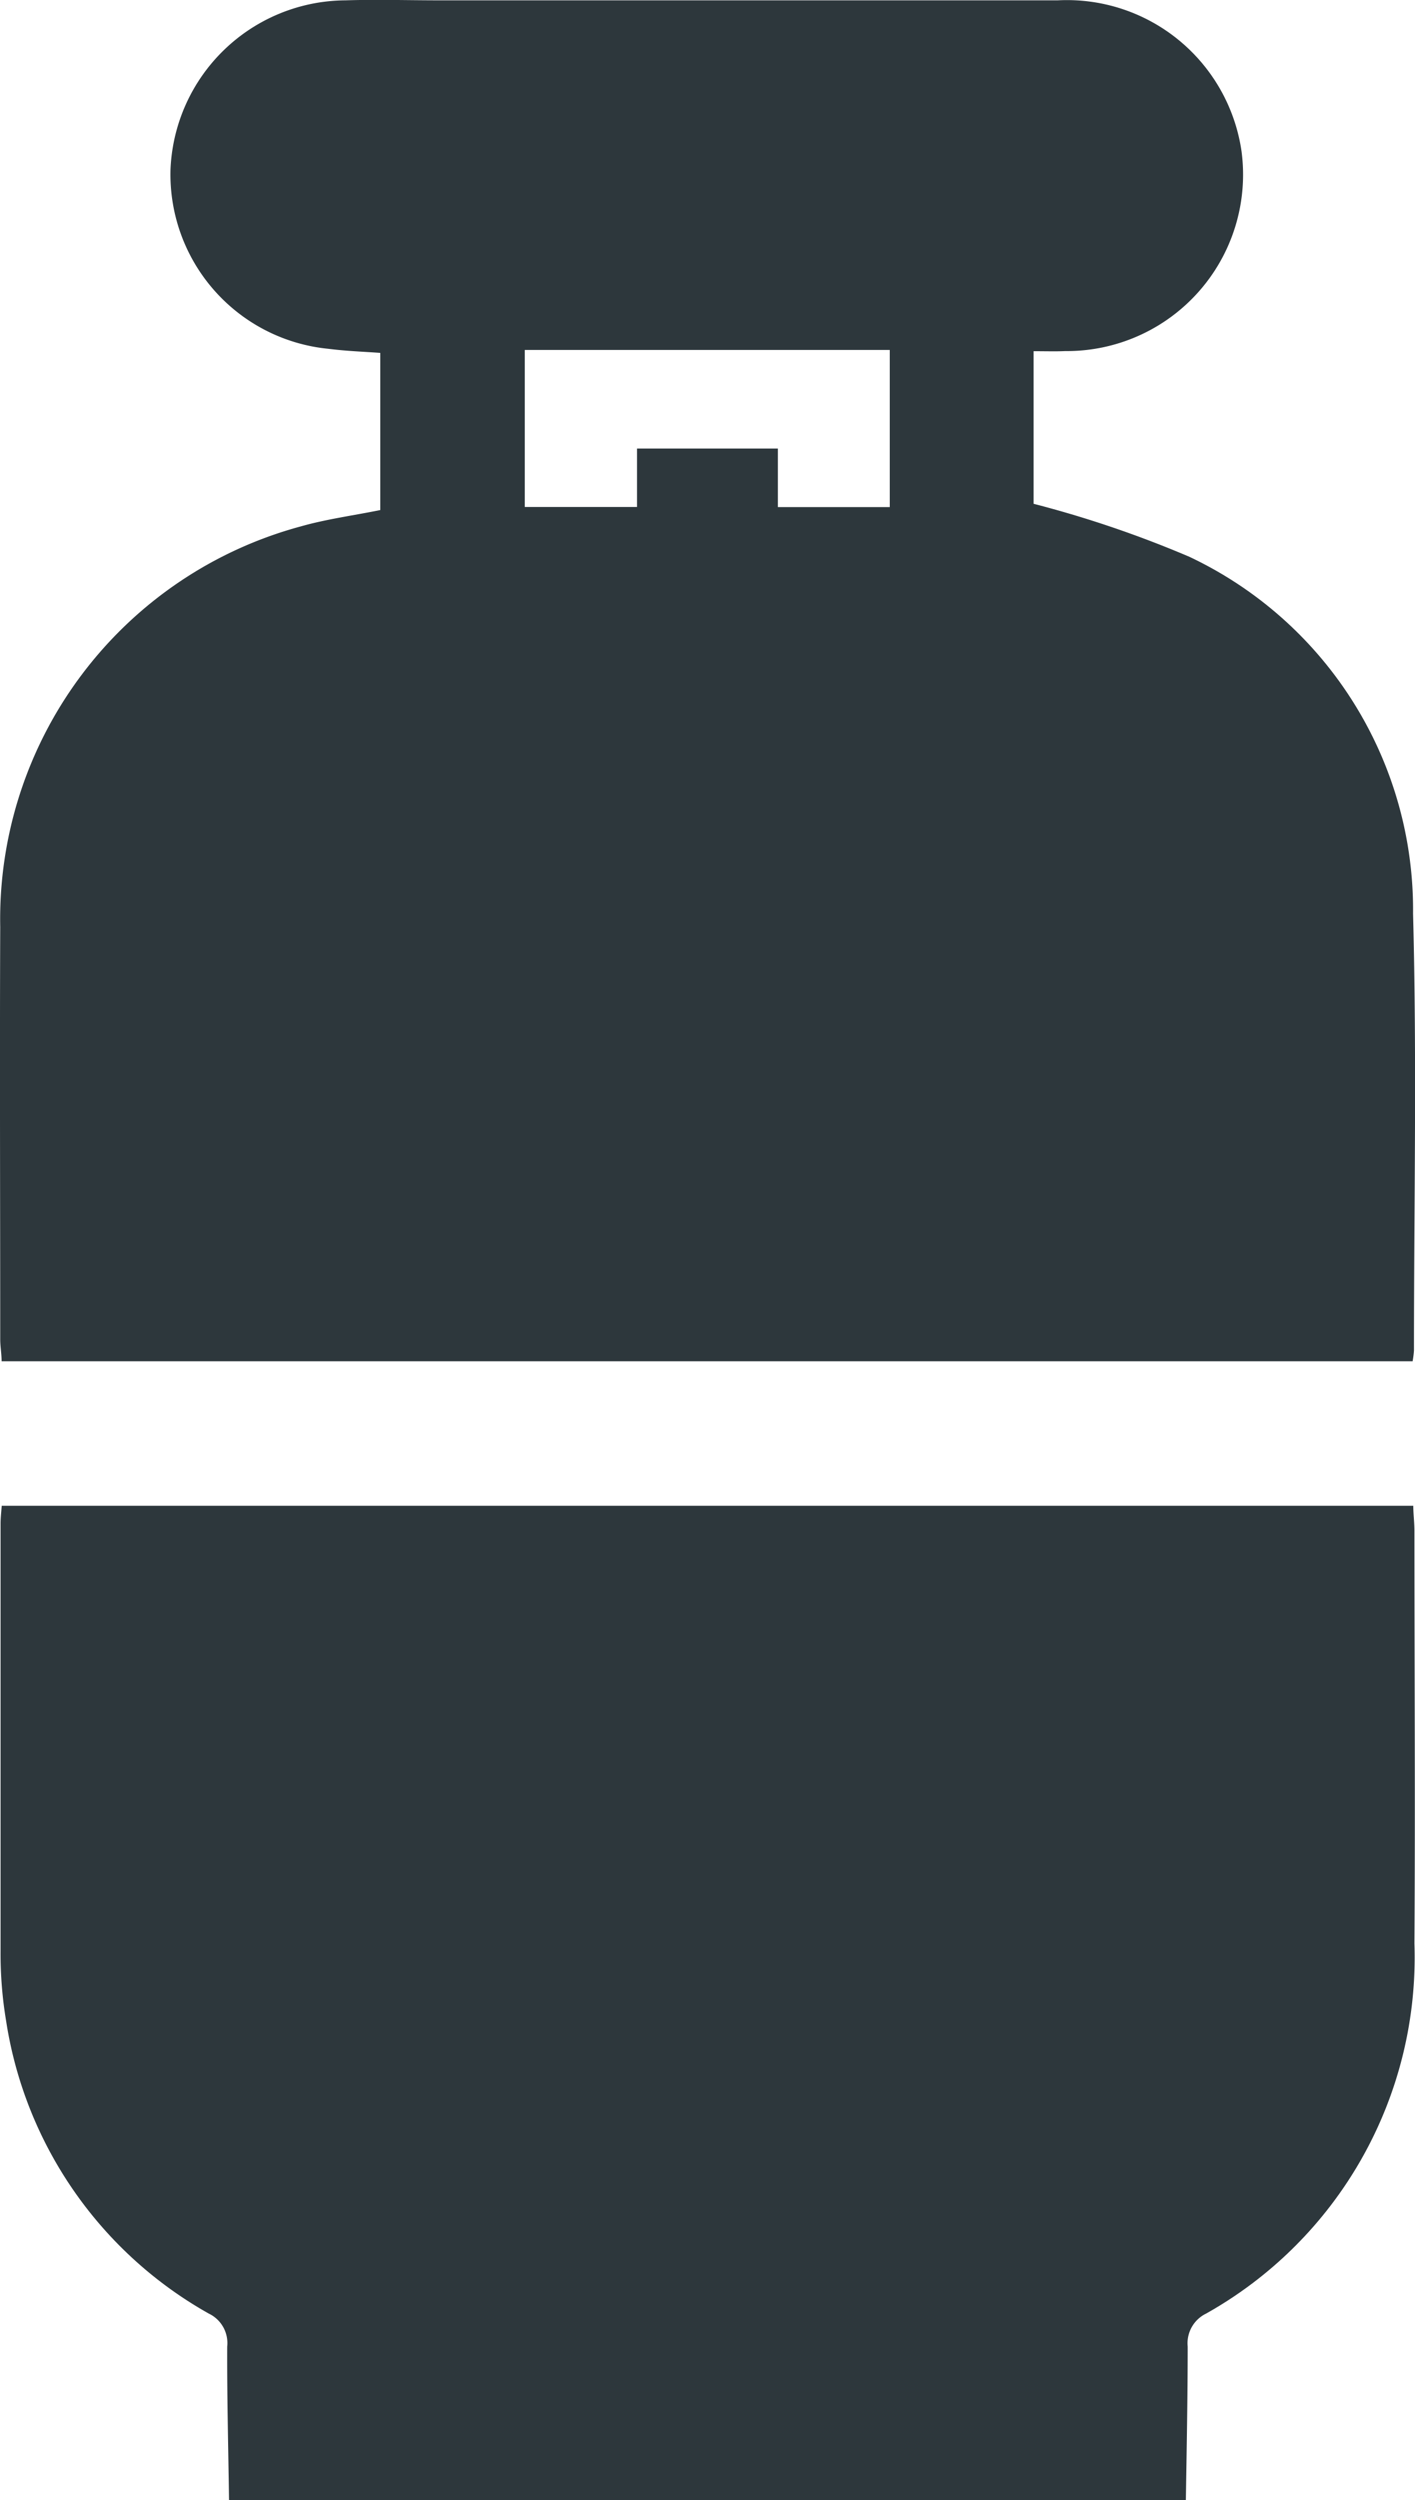
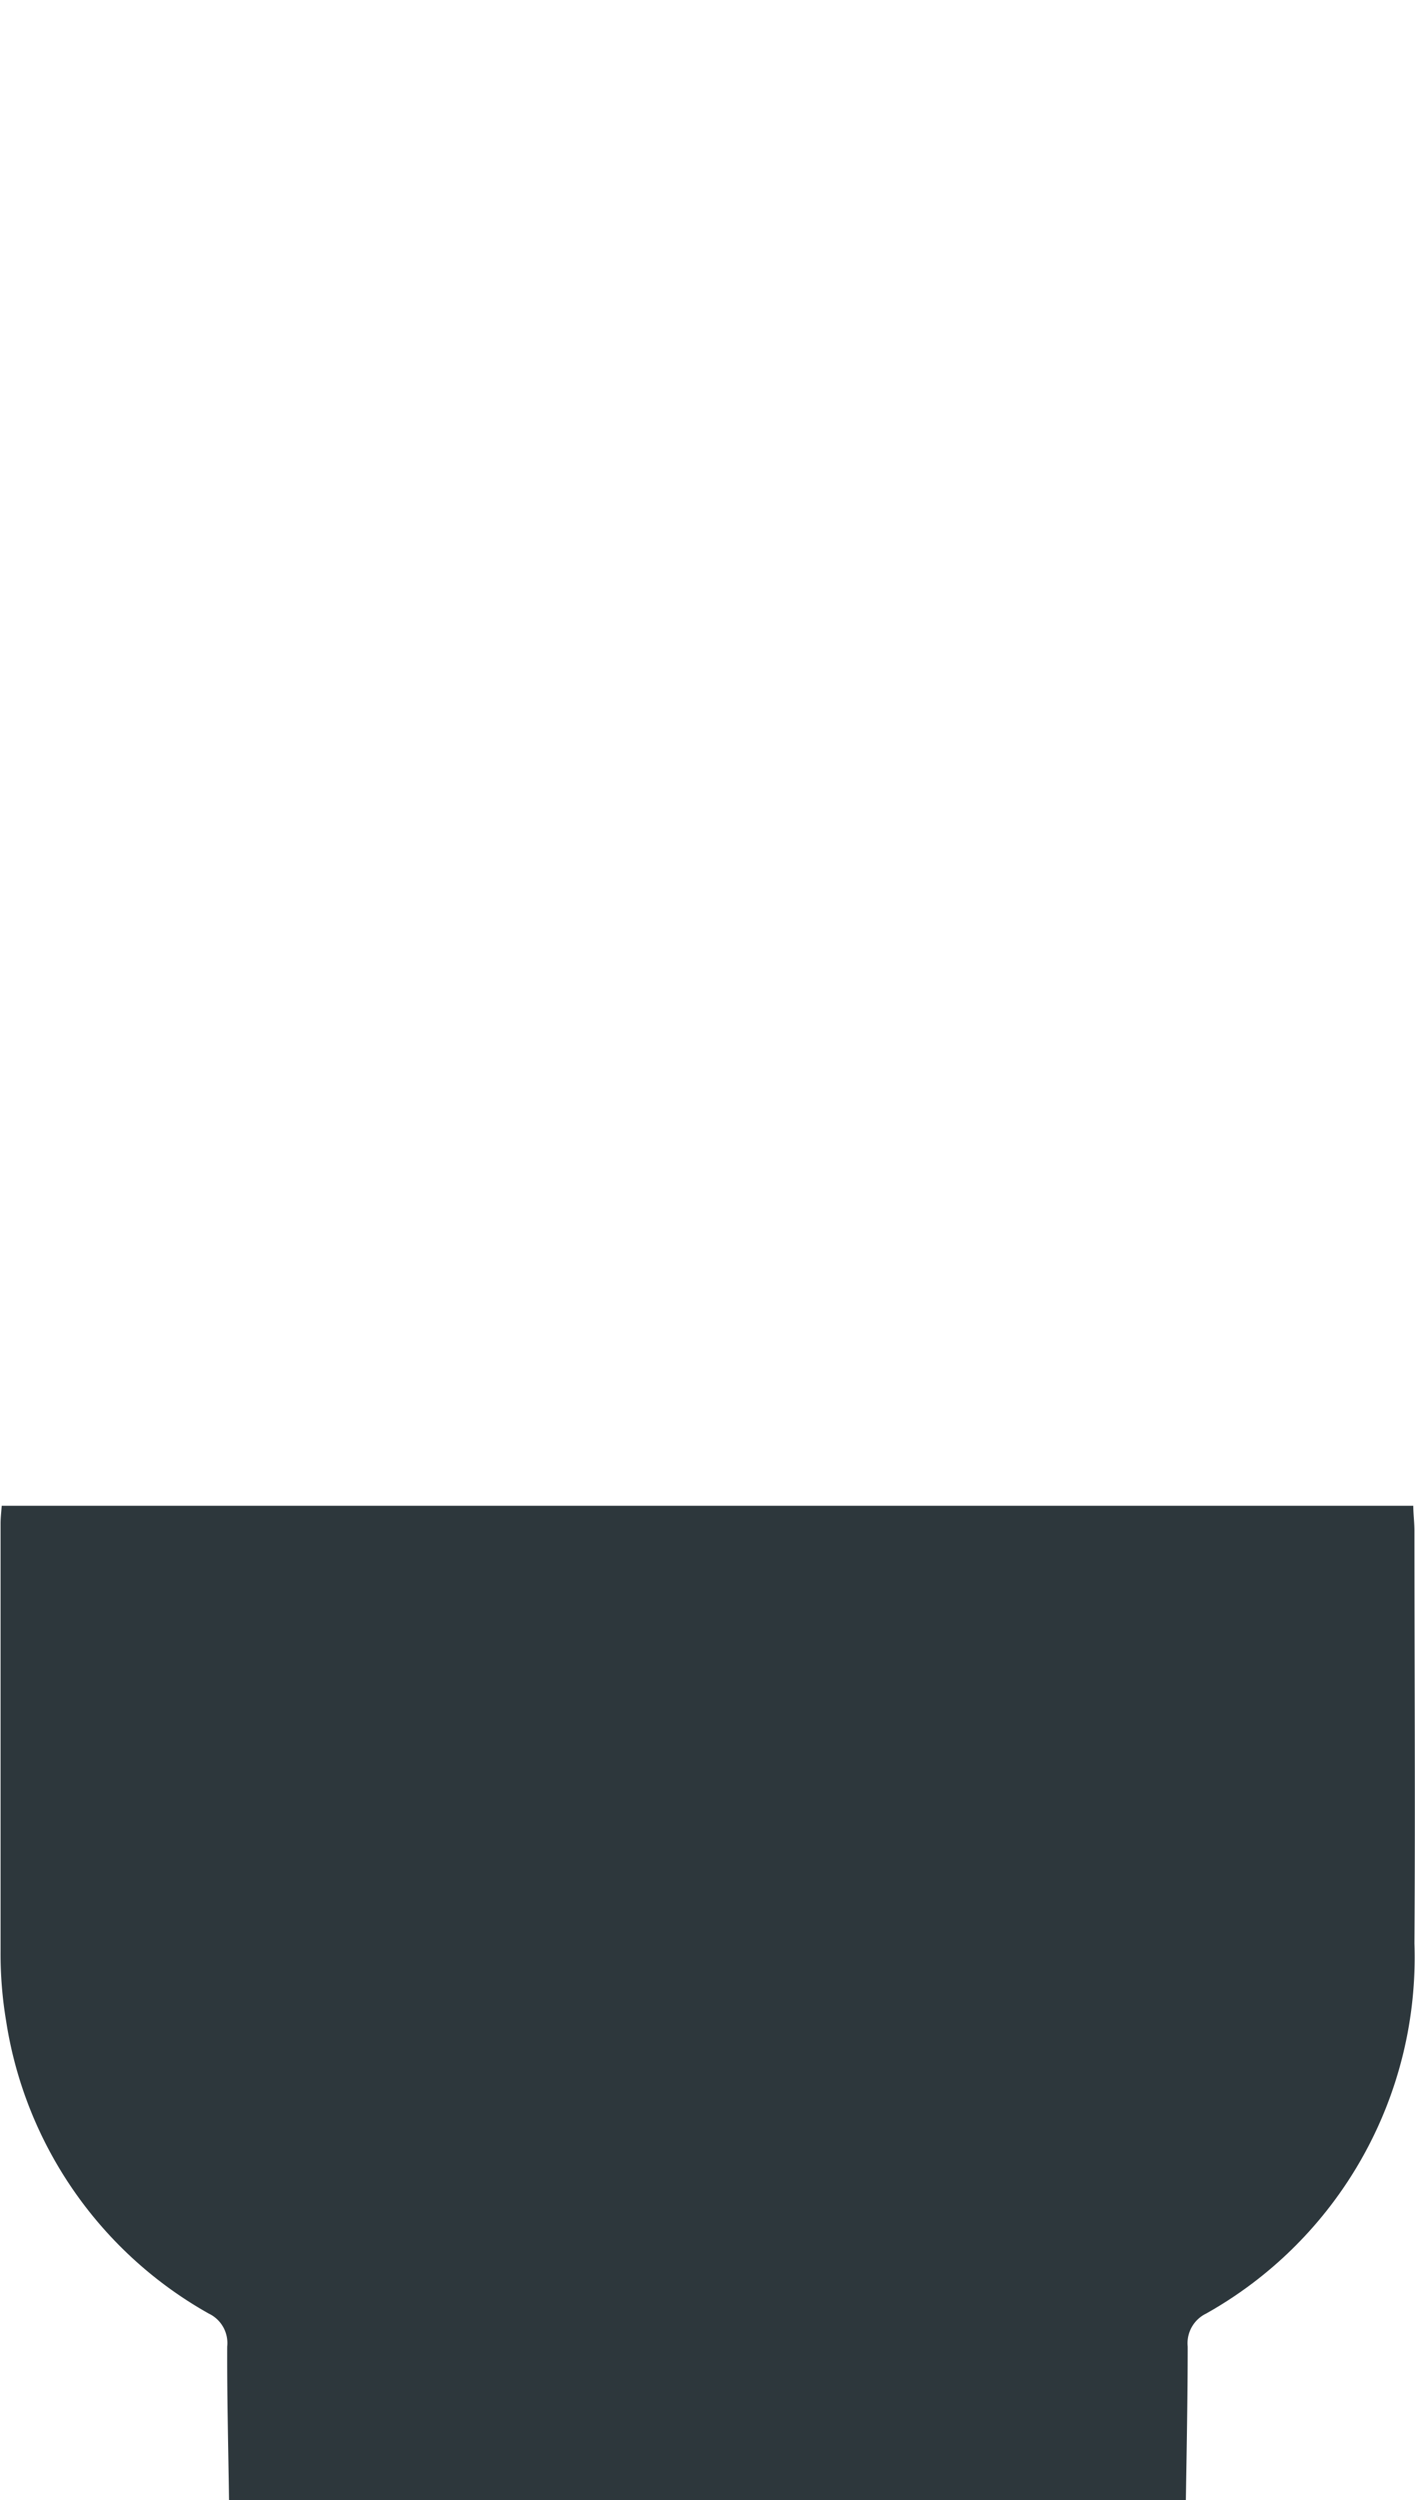
<svg xmlns="http://www.w3.org/2000/svg" width="12.406" height="21.905" viewBox="0 0 12.406 21.905">
  <g id="Group_31" data-name="Group 31" transform="translate(1364.436 -1122.272)">
    <path id="Path_89" data-name="Path 89" d="M-1362.406,1348.724c-.006-.448-.018-.9-.016-1.345a.286.286,0,0,0-.161-.289,3.561,3.561,0,0,1-1.777-2.562,3.562,3.562,0,0,1-.049-.617c0-1.248,0-2.5,0-3.743,0-.048.006-.1.01-.156h12.376c0,.071.01.146.01.22,0,1.2.008,2.41,0,3.615a3.578,3.578,0,0,1-1.827,3.243.289.289,0,0,0-.161.289c0,.448-.009.9-.016,1.345Z" transform="translate(-0.022 -204.547)" fill="#2d373c" />
-     <path id="Path_90" data-name="Path 90" d="M-1355.374,1125.349v1.337a9.6,9.6,0,0,1,1.365.464,3.421,3.421,0,0,1,1.962,3.127c.034,1.275.008,2.552.008,3.828a.82.82,0,0,1-.012.094h-12.371c0-.067-.012-.129-.012-.191,0-1.2-.005-2.409,0-3.614a3.564,3.564,0,0,1,2.632-3.509c.224-.064.457-.095.7-.144v-1.377c-.149-.011-.3-.016-.456-.036a1.535,1.535,0,0,1-1.383-1.573,1.545,1.545,0,0,1,1.533-1.48c.278-.009.556,0,.834,0q2.706,0,5.411,0a1.547,1.547,0,0,1,1.612,1.322,1.546,1.546,0,0,1-1.547,1.751C-1355.18,1125.352-1355.265,1125.349-1355.374,1125.349Zm-1.261-.011h-3.2v1.376h.984v-.512h1.235v.513h.981Z" transform="translate(0 0)" fill="#2d373c" />
  </g>
</svg>